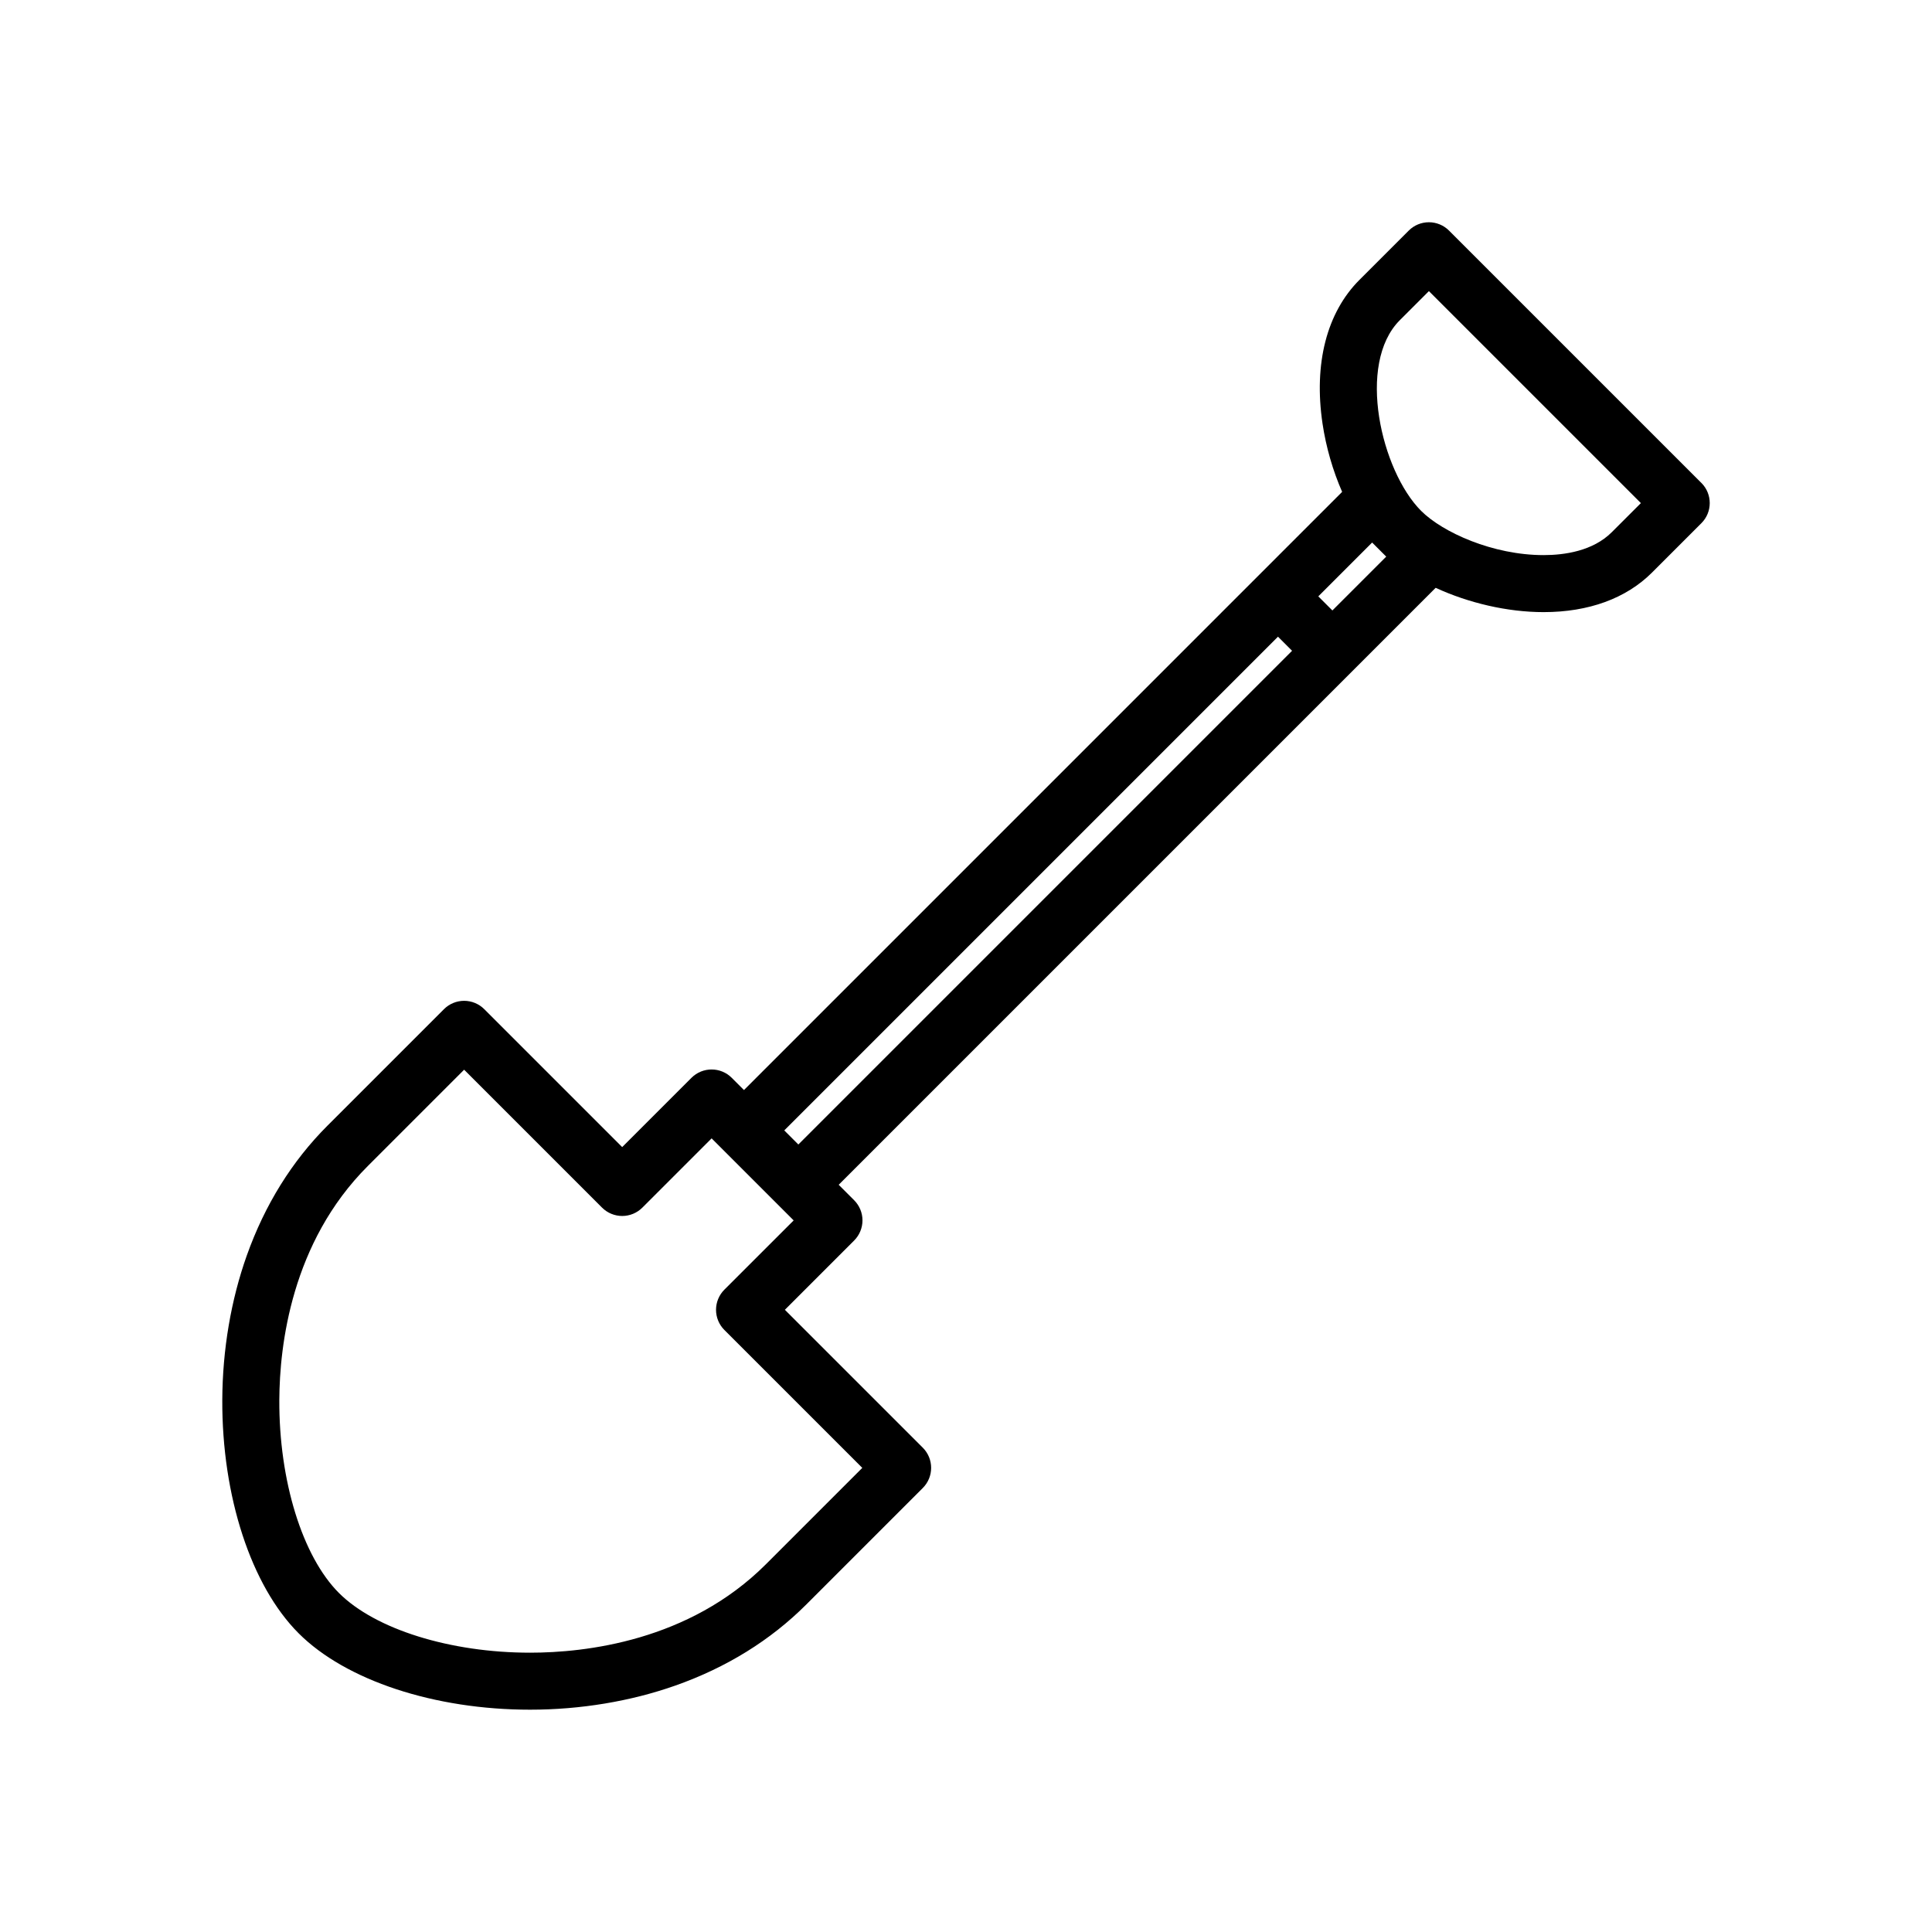
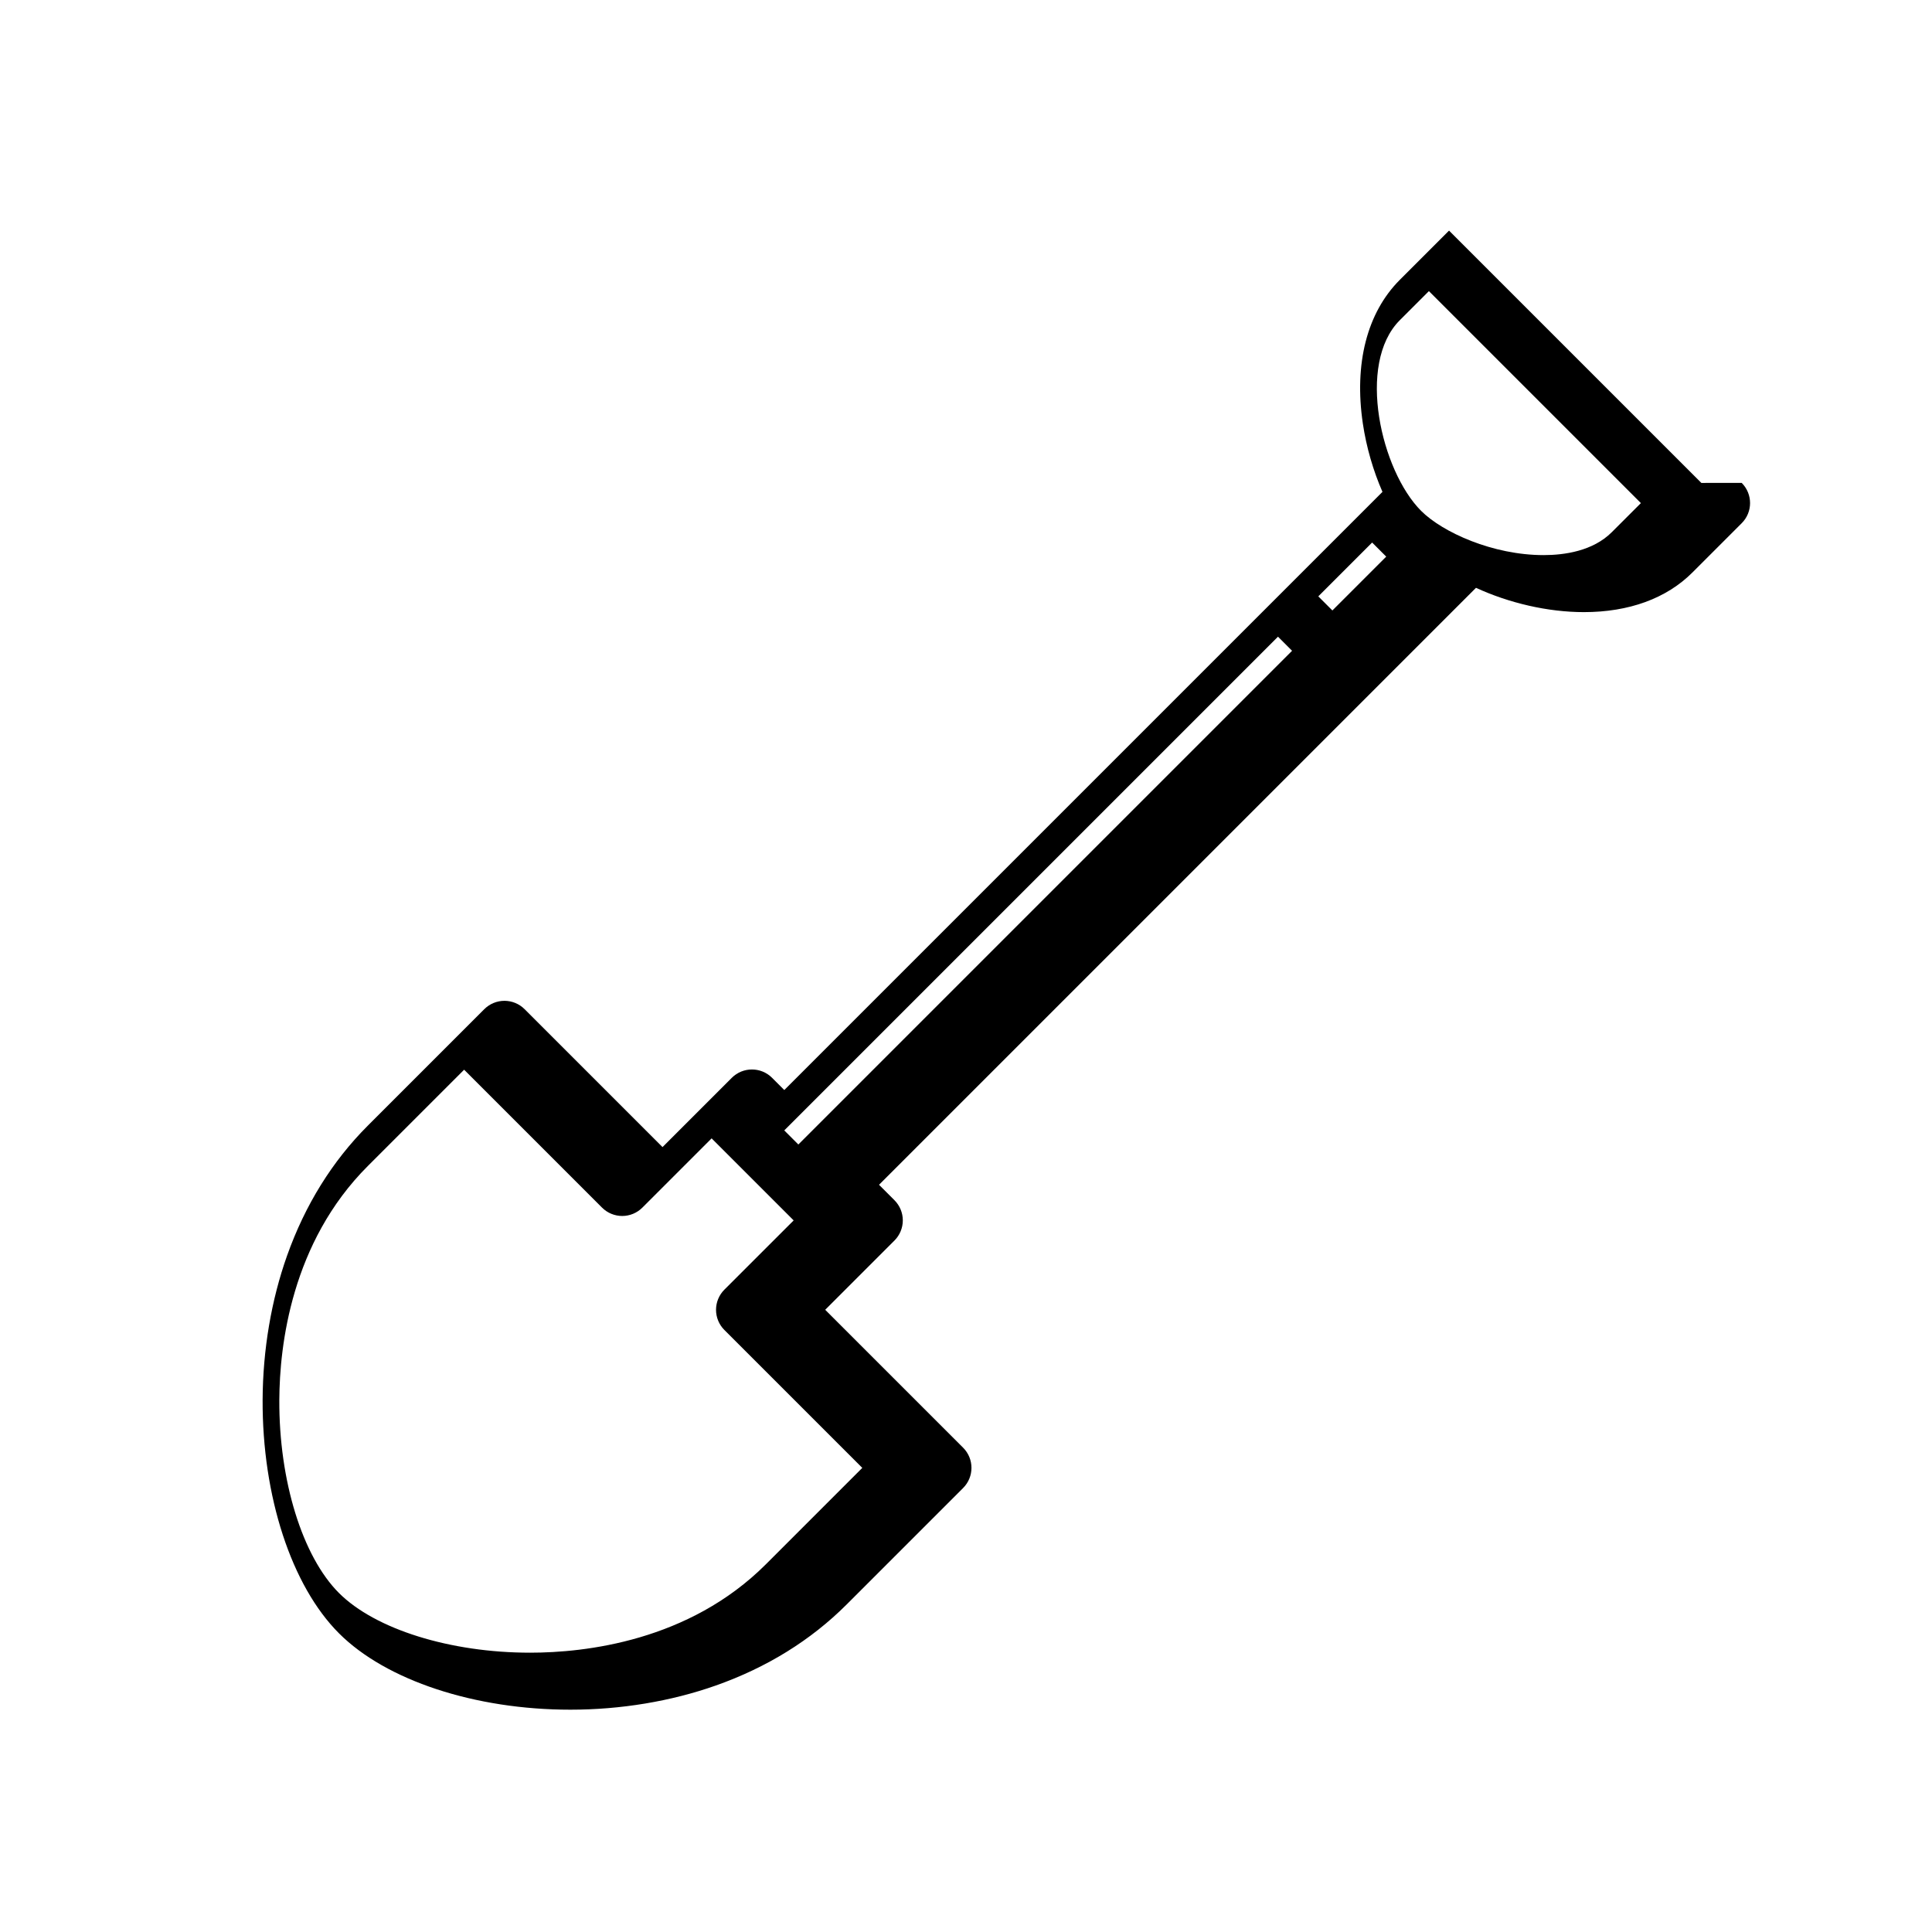
<svg xmlns="http://www.w3.org/2000/svg" fill="#000000" width="800px" height="800px" version="1.1" viewBox="144 144 512 512">
-   <path d="m594.88 271.98-66.867-66.867c-1.418-1.418-3.34-2.215-5.344-2.215-2.004 0-3.926 0.797-5.344 2.215l-13.055 13.055c-8.672 8.672-12.148 22.195-9.789 38.082 0.934 6.289 2.75 12.504 5.199 18.102l-158.52 158.52-3.234-3.234c-2.949-2.953-7.734-2.953-10.688 0l-18.352 18.352-36.547-36.547c-1.418-1.418-3.34-2.215-5.344-2.215-2.004 0-3.926 0.797-5.344 2.215l-30.883 30.883c-9.398 9.398-16.586 20.969-21.363 34.387-4.188 11.766-6.434 24.98-6.496 38.227-0.117 25.582 7.637 49.305 20.238 61.906 12.484 12.484 35.984 20.238 61.332 20.238 13.332 0 26.652-2.211 38.512-6.398 13.539-4.777 25.203-12 34.672-21.465l30.883-30.883c2.953-2.953 2.953-7.734 0-10.688l-36.547-36.543 18.352-18.352c1.418-1.418 2.215-3.34 2.215-5.344 0-2.004-0.797-3.926-2.215-5.344l-4.09-4.09 158.2-158.2c8.727 4.016 19 6.441 28.602 6.441 11.941 0 21.887-3.629 28.754-10.5l13.055-13.055c2.965-2.949 2.965-7.734 0.012-10.688zm-258.91 213.79c-1.418 1.418-2.215 3.34-2.215 5.344 0 2.004 0.797 3.926 2.215 5.344l36.547 36.543-25.539 25.539c-20.391 20.391-47.91 23.438-62.496 23.438-21.16 0-41.039-6.207-50.648-15.812-9.703-9.703-15.91-29.781-15.812-51.148 0.066-14.469 3.203-41.762 23.438-61.996l25.539-25.539 36.547 36.547c1.418 1.418 3.34 2.215 5.344 2.215 2.004 0 3.926-0.797 5.344-2.215l18.352-18.352 21.742 21.742zm146.71-173.04 3.731 3.734-130.84 130.84-3.731-3.734zm28.684-21.219-14.266 14.266-3.734-3.734 14.266-14.266 2.285 2.285c0.004 0.004 0.004 0.004 0.004 0.008 0 0 0.004 0.004 0.004 0.004zm59.773-6.473c-5.019 5.019-12.594 6.07-18.066 6.07-13.469 0-26.773-6.043-32.457-11.723-10.566-10.566-17.223-38.957-5.652-50.527l7.711-7.711 56.18 56.18z" />
+   <path d="m594.88 271.98-66.867-66.867l-13.055 13.055c-8.672 8.672-12.148 22.195-9.789 38.082 0.934 6.289 2.75 12.504 5.199 18.102l-158.52 158.52-3.234-3.234c-2.949-2.953-7.734-2.953-10.688 0l-18.352 18.352-36.547-36.547c-1.418-1.418-3.34-2.215-5.344-2.215-2.004 0-3.926 0.797-5.344 2.215l-30.883 30.883c-9.398 9.398-16.586 20.969-21.363 34.387-4.188 11.766-6.434 24.98-6.496 38.227-0.117 25.582 7.637 49.305 20.238 61.906 12.484 12.484 35.984 20.238 61.332 20.238 13.332 0 26.652-2.211 38.512-6.398 13.539-4.777 25.203-12 34.672-21.465l30.883-30.883c2.953-2.953 2.953-7.734 0-10.688l-36.547-36.543 18.352-18.352c1.418-1.418 2.215-3.34 2.215-5.344 0-2.004-0.797-3.926-2.215-5.344l-4.09-4.09 158.2-158.2c8.727 4.016 19 6.441 28.602 6.441 11.941 0 21.887-3.629 28.754-10.5l13.055-13.055c2.965-2.949 2.965-7.734 0.012-10.688zm-258.91 213.79c-1.418 1.418-2.215 3.34-2.215 5.344 0 2.004 0.797 3.926 2.215 5.344l36.547 36.543-25.539 25.539c-20.391 20.391-47.91 23.438-62.496 23.438-21.16 0-41.039-6.207-50.648-15.812-9.703-9.703-15.91-29.781-15.812-51.148 0.066-14.469 3.203-41.762 23.438-61.996l25.539-25.539 36.547 36.547c1.418 1.418 3.34 2.215 5.344 2.215 2.004 0 3.926-0.797 5.344-2.215l18.352-18.352 21.742 21.742zm146.71-173.04 3.731 3.734-130.84 130.84-3.731-3.734zm28.684-21.219-14.266 14.266-3.734-3.734 14.266-14.266 2.285 2.285c0.004 0.004 0.004 0.004 0.004 0.008 0 0 0.004 0.004 0.004 0.004zm59.773-6.473c-5.019 5.019-12.594 6.07-18.066 6.07-13.469 0-26.773-6.043-32.457-11.723-10.566-10.566-17.223-38.957-5.652-50.527l7.711-7.711 56.18 56.18z" />
</svg>